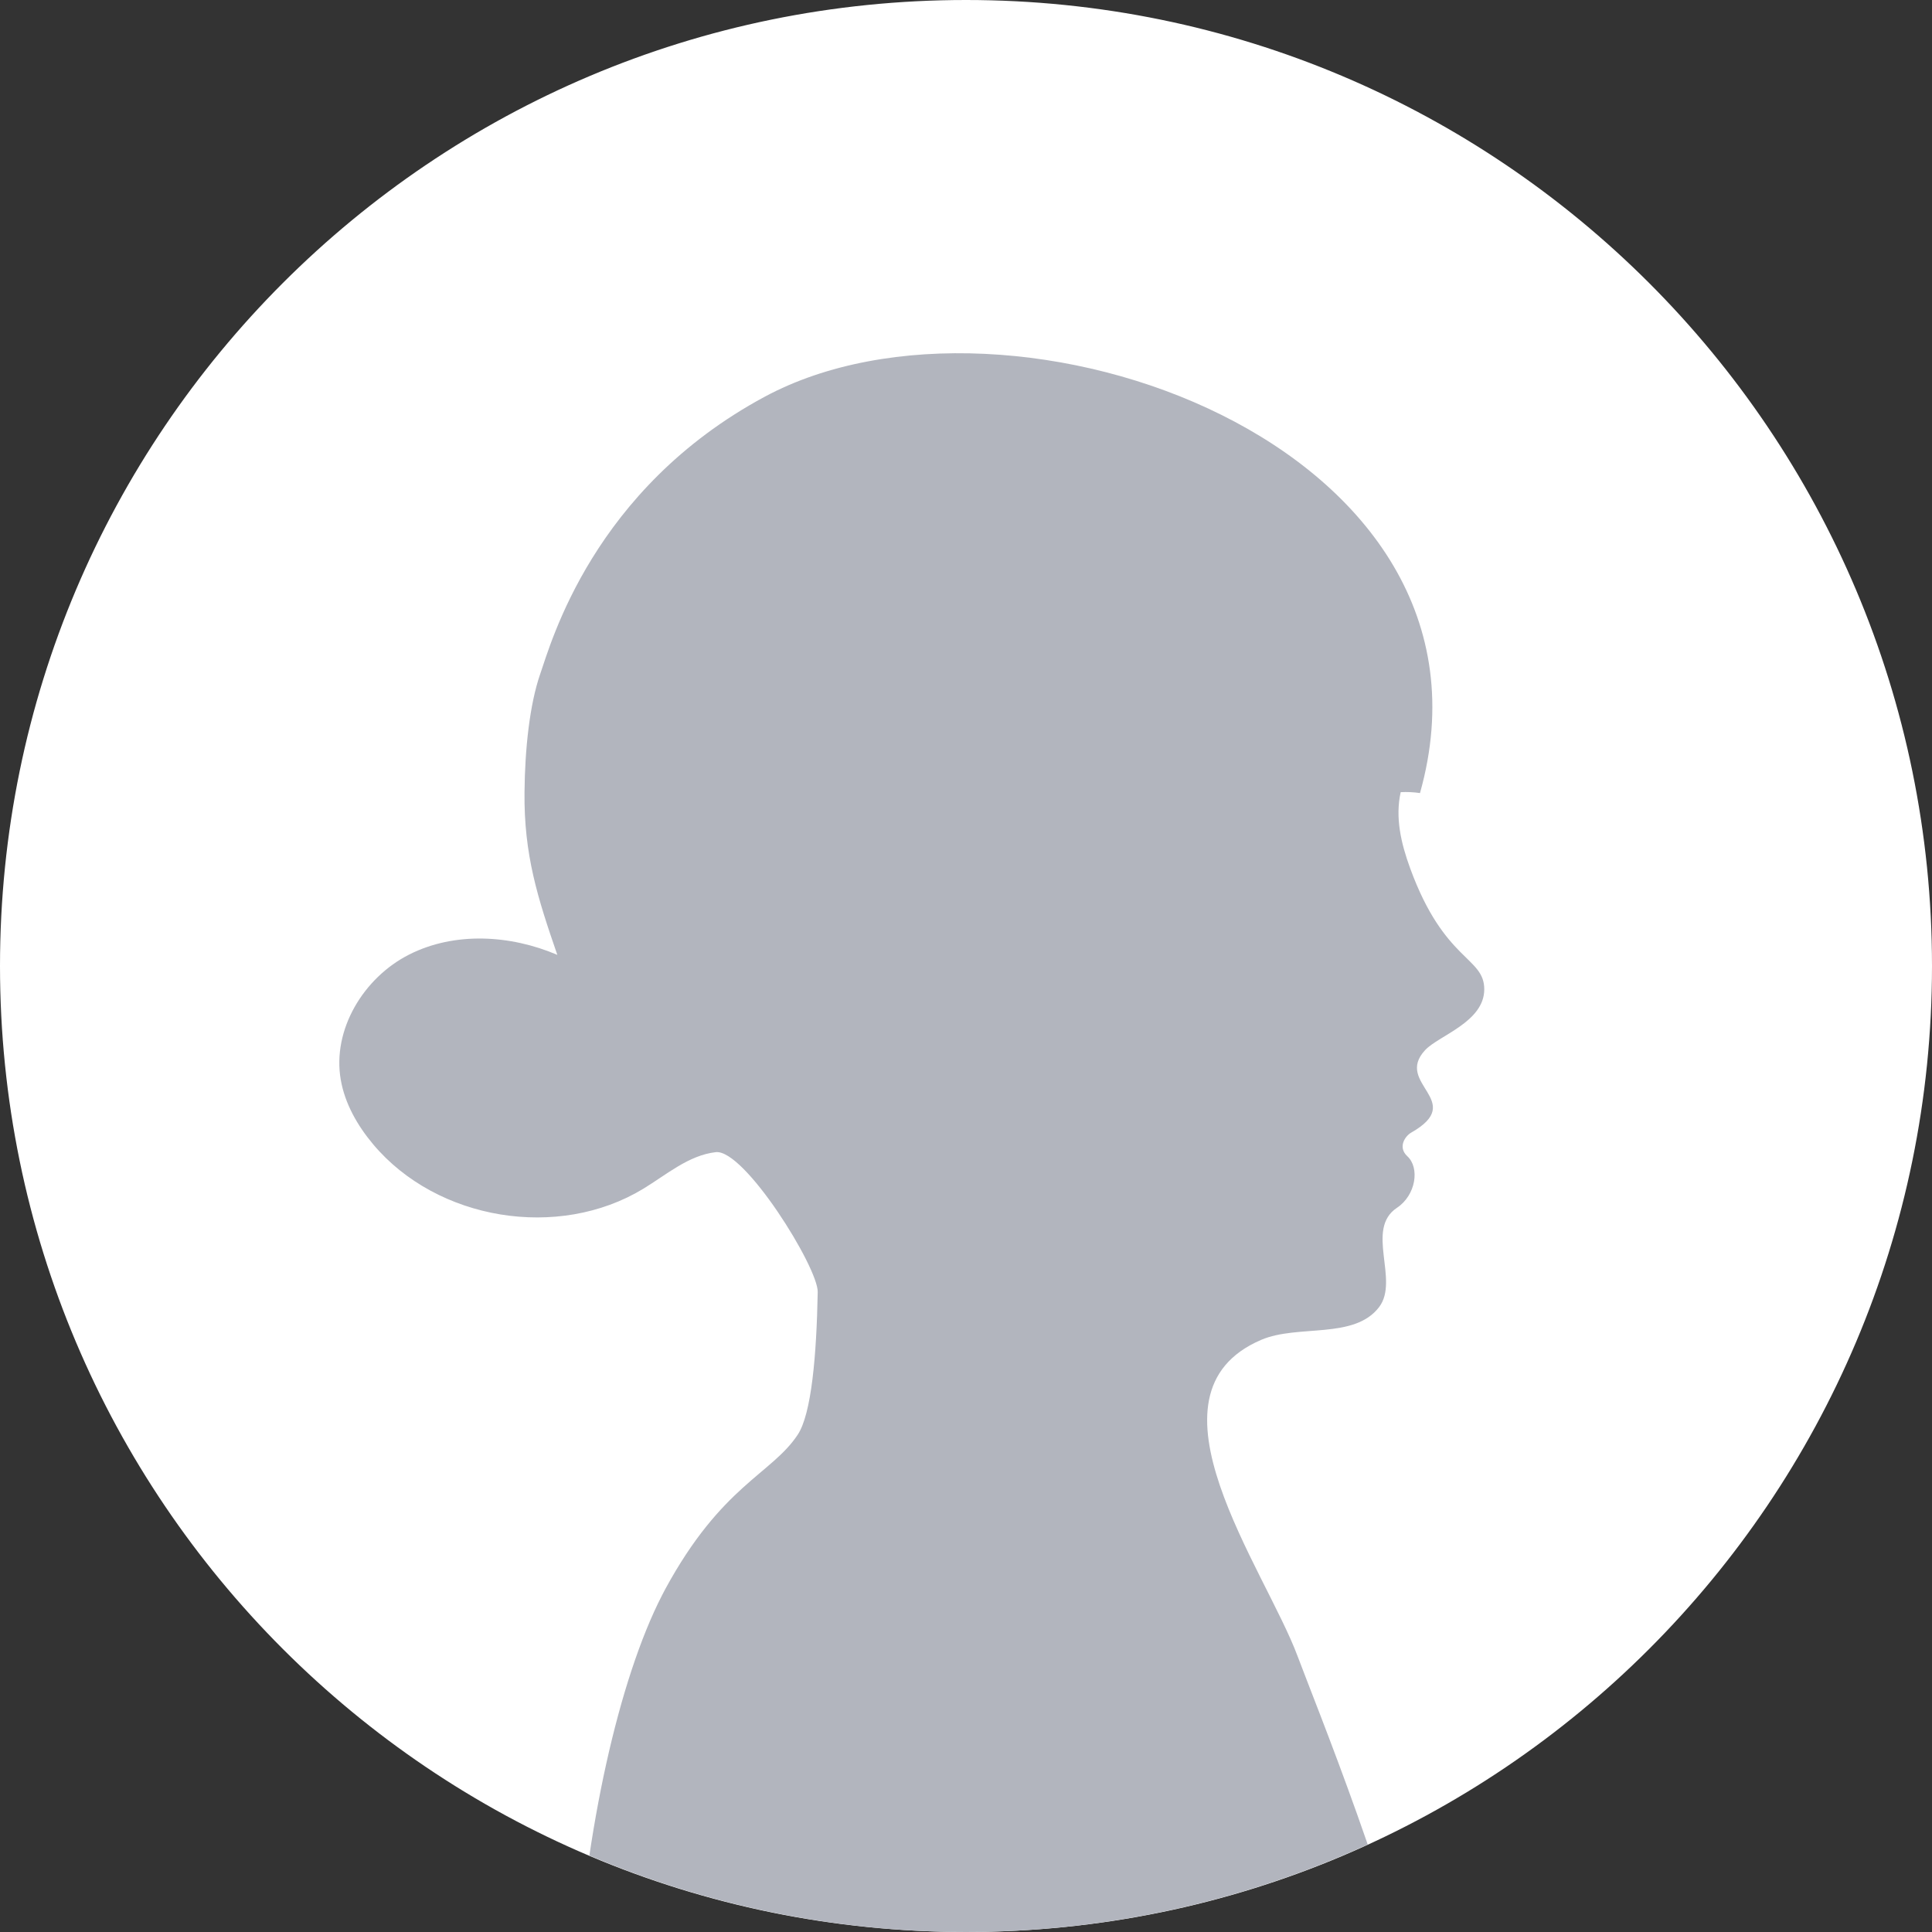
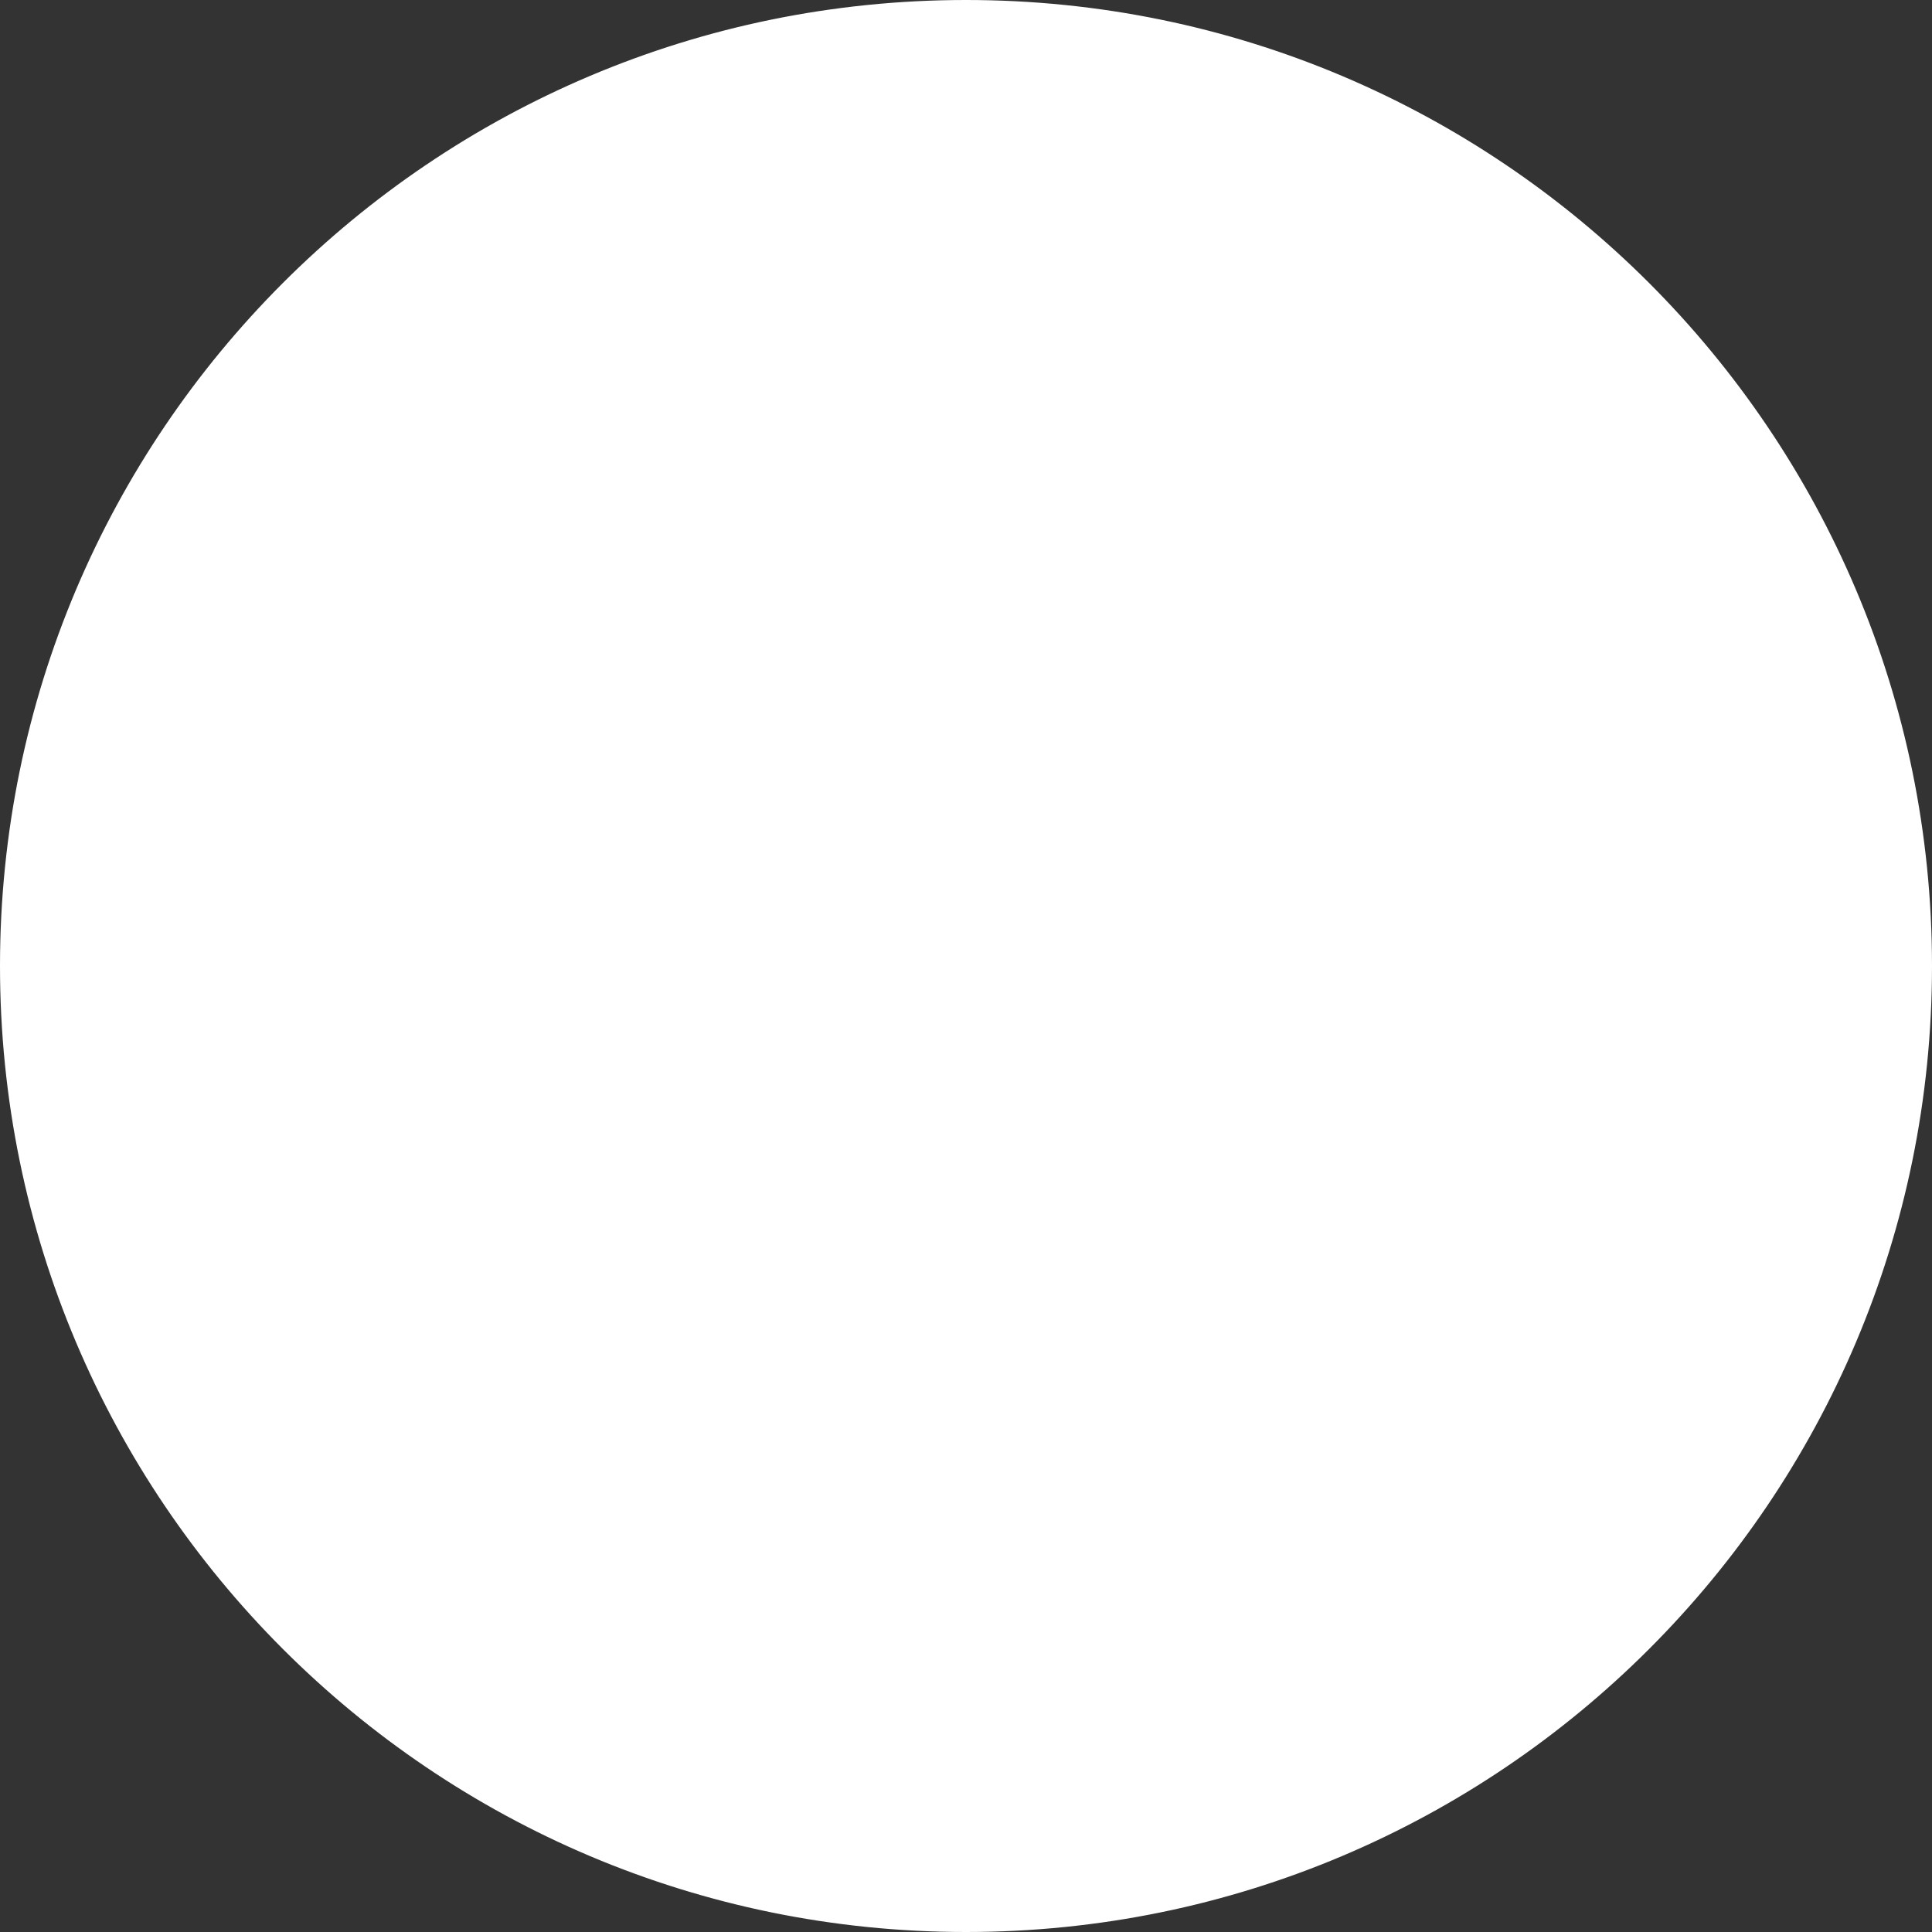
<svg xmlns="http://www.w3.org/2000/svg" id="_レイヤー_2" viewBox="0 0 120 120">
  <rect x="0" y="0" width="120" height="120" fill="#333333" stroke="none" />
  <defs>
    <style>.cls-1{clip-path:url(#clippath);}.cls-2{fill:none;}.cls-2,.cls-3,.cls-4{stroke-width:0px;}.cls-3{fill:#b2b5be;}.cls-4{fill:#fff;}</style>
    <clipPath id="clippath">
-       <circle class="cls-2" cx="60" cy="60" r="60" />
-     </clipPath>
+       </clipPath>
  </defs>
  <g id="design">
    <circle class="cls-4" cx="60" cy="60" r="59.5" />
    <path class="cls-4" d="m60,1c32.533,0,59,26.467,59,59s-26.467,59-59,59S1,92.533,1,60,27.467,1,60,1m0-1C26.863,0,0,26.863,0,60s26.863,60,60,60,60-26.863,60-60S93.137,0,60,0h0Z" />
    <g class="cls-1">
      <path class="cls-3" d="m-106.513,380.8c.431,3.591,2.721,17.732,11.635,19.583,2.945,1.085,5.347.008,6.831-2.035.599-.822,1.045-1.804,1.325-2.865.832-3.132.337-8.762.628-12.259.012,0,.026.003.038.003l-.037-.014c.052-.624.127-1.188.241-1.648.137-.544.497-1.339.993-2.28.059.019.122.043.181.062l-.163-.096c.53-1.004,1.212-2.171,1.949-3.387.068.018.141.043.209.059l-.179-.11c.644-1.06,1.326-2.153,1.982-3.2.067.021.142.051.208.07l-.18-.115c1.824-2.913,3.431-5.459,3.38-5.91-.04-.343-.279-.742-.71-1.061,1.636-1.851,4.573-5.059,7.812-8.02,4.932-4.509,13.957-10.151,22.975-14.093,8.196-3.591,22.576-10.095,30.731-13.047,0,0,2.729,1.213,3.296-1.077,1.293-.351,2.538-.575,3.743-.718,5.267-.638,9.808.128,14.939-2.49,6.623-3.384,3.24-5.219,12.96-14.516,9.728-9.305,21.426-30.723,25.233-38.336.072-.176.168-.375.279-.583,1.452-2.681,5.913-7.828,10.837-14.149,1.819,2.155,5.403,6.392,9.408,11.004,4.716,5.45,9.999,11.412,13.646,15.138,8.1,8.283,20.445,14.731,25.6,24.499,0,0-.247,1.197-.583,3.2-2.466,1.572-.591,3.886-.591,3.886-.87,6.312-1.7,15.697-.487,23.302,2.027,12.712,7.557,31.13,8.842,41.632.838,6.799,1.213,13.446,1.365,17.285-2.091,1.173-3.344,4.956-3.631,8.331-.279,3.4.144,9.504.144,9.504,0,0-.99,3.264.423,3.687,1.42.423,30.5.99,35.471.423,4.964-.567,24.395-5.243,27.659-7.374,1.524-.998,1.78-2.386,1.333-3.695-.519-1.492-1.947-2.873-3.463-3.4-.271-.096-.591-.16-.966-.207-3.575-.463-11.483.942-15.202-.215-2.198-.682-7.508-3.749-11.98-6.461-3.905-2.367-7.172-4.464-7.172-4.464l-1.133-.99c-.192.303-.399.606-.63.902-4.413-5.825-4.892-25.249-4.349-32.487.559-7.366,1.293-32.782.926-41.073-.207-4.644.279-7.382.974-9.536,1.644-.223,1.58-1.891,1.021-2.689.263-.63.527-1.269.766-1.955,1.293-3.687.367-10.685-1.476-13.263-1.843-2.586-1.468-2.769-3.862-9.217-2.402-6.44-7.741-20.812-15.473-32.231-7.741-11.419-24.499-25.784-24.499-25.784-1.851-1.939-2.155-4.916-1.939-8.379,1.197-.599,1.843-1.404,1.939-2.482.207-2.234.207-12.217-.152-17.093l.575-.04c0,.519.311,1.037.83,1.253,1.085.455,5.722.184,6.631-.367.583-.351.862-1.532.99-2.33,1.692-.838,2.131-2.131,2.147-3.064.511-.375.862-.742.95-1.053.231-.806-.311-1.756-.726-2.346.774-.926,1.269-1.859.902-2.37-.415-.575-1.62-1.692-2.977-2.809.75-.91.511-1.883-.383-1.827-.455.032-1.141.064-1.883.088-.886-.63-1.684-1.141-2.202-1.357-1.261-.527-4.158-.239-5.634-.048.056-1.963.223-5.115.447-8.483.678-.008,1.149-.016,1.389-.016,3.04,0,9.361-.239,13.007,1.7,2.338,1.253,8.379,1.045,12.409.742.383.343,1.62,1.301,3.519,1.205,2.306-.12,3.767-1.947,3.767-3.4,0-.79-.638-1.476-1.229-1.931.008-.016-.231-4.876-1.692-6.097,0,0,.734-2.426.12-3.519-.606-1.093-1.939-1.341-1.939-1.341,0,0,0-2.067-1.093-2.673-1.101-.606-1.947-.726-4.134-.606-.583.032-1.412.2-2.314.439.184-.718.415-1.7.487-2.266.12-.974-1.46-1.093-3.28.367-1.827,1.46-4.253,3.04-5.347,3.767-1.093.734-3.894,1.7-5.833,1.7-.63,0-3.24-.255-6.631-.646.168-1.069.335-1.827.503-2.155,1.005-2.019,2.689-7.741,4.373-12.122,1.684-4.373.982-10.598-1.54-15.641-.654-1.301-1.484-2.897-2.426-4.636-1.548-8.235-6.671-20.74-7.733-23.597-2.029-5.462-10.108-16.308-2.269-19.666,2.289-.981,5.789-.006,7.328-2.041,1.271-1.681-.891-4.833,1.103-6.16,1.188-.79,1.427-2.489.645-3.207-.606-.559-.136-1.253.247-1.468,3.463-1.971-1.093-3.024.862-5.123.838-.902,3.671-1.74,3.671-3.775,0-2.027-2.474-1.7-4.597-7.501-.584-1.594-.941-3.178-.594-4.744.401-.021.801-.002,1.199.056,6.071-21.572-25.388-32.861-40.708-24.613-10.658,5.738-13.259,15.272-13.938,17.219-.646,1.867-.95,4.612-.974,7.342-.041,3.888.818,6.569,2.038,10.102-2.911-1.245-6.372-1.449-9.198-.022s-4.795,4.66-4.253,7.779c.259,1.49,1.039,2.85,2.011,4.008,3.969,4.728,11.505,5.968,16.78,2.762,1.45-.881,2.815-2.079,4.501-2.273,1.777-.204,6.361,7.168,6.333,8.687-.072,3.902-.383,7.573-1.245,8.866-1.628,2.458-4.724,3.136-8.227,9.592-.064.128-.136.255-.2.383-2.681,5.219-4.772,14.619-5.339,24.132-2.849,3.104-11.212,12.321-15.01,17.74-4.612,6.592-8.068,12.521-5.762,17.133,1.931,3.87,15.561,9.823,22.248,15.234-.614,4.397-1.389,8.738-2.801,12.074-1.74,4.142-13.023,13.311-14.723,18.602.112-.008.247-.024.407-.032-3.559,4.892-7.414,11.172-9.536,16.894-3.072,8.299-4.014,17.947-4.134,21.323-.511,2.514-1.037,5.283-1.293,7.158-.567,4.229-1.125,10.43-5.921,20.437-4.788,9.999-6.759,27.763-10.566,30.715-1.245.982-3.846,1.827-6.975,2.633-1.013-.503-2.793-.926-4.413,1.053-5.474,1.245-9.696,2.418-14.404,3.926-8.491,2.713-22.544,15.362-30.3,22.687-6.312,5.969-8.786,8.571-12.154,10.326-.247-.088-.726-.255-1.604-.567-1.524-.543-7.94-3.152-10.877-2.498-1.596.359-2.777.742-3.519,1.013-.088-.207-.487-.798-1.923-.798-1.74,0-2.394-.543-3.695,1.197-1.309,1.74-3.376,11.092-3.376,15.01,0,3.918.215,7.174,0,10.334-.215,3.152-2.394,12.401-1.955,15.984ZM37,153.536v.008c-.072.638-.144,1.253-.223,1.843-1.397-.998-3.519-2.474-5.139-3.392,0,0,2.657-1.835,5.035-3.535.112,1.708.223,3.407.327,5.075Z" />
    </g>
  </g>
</svg>